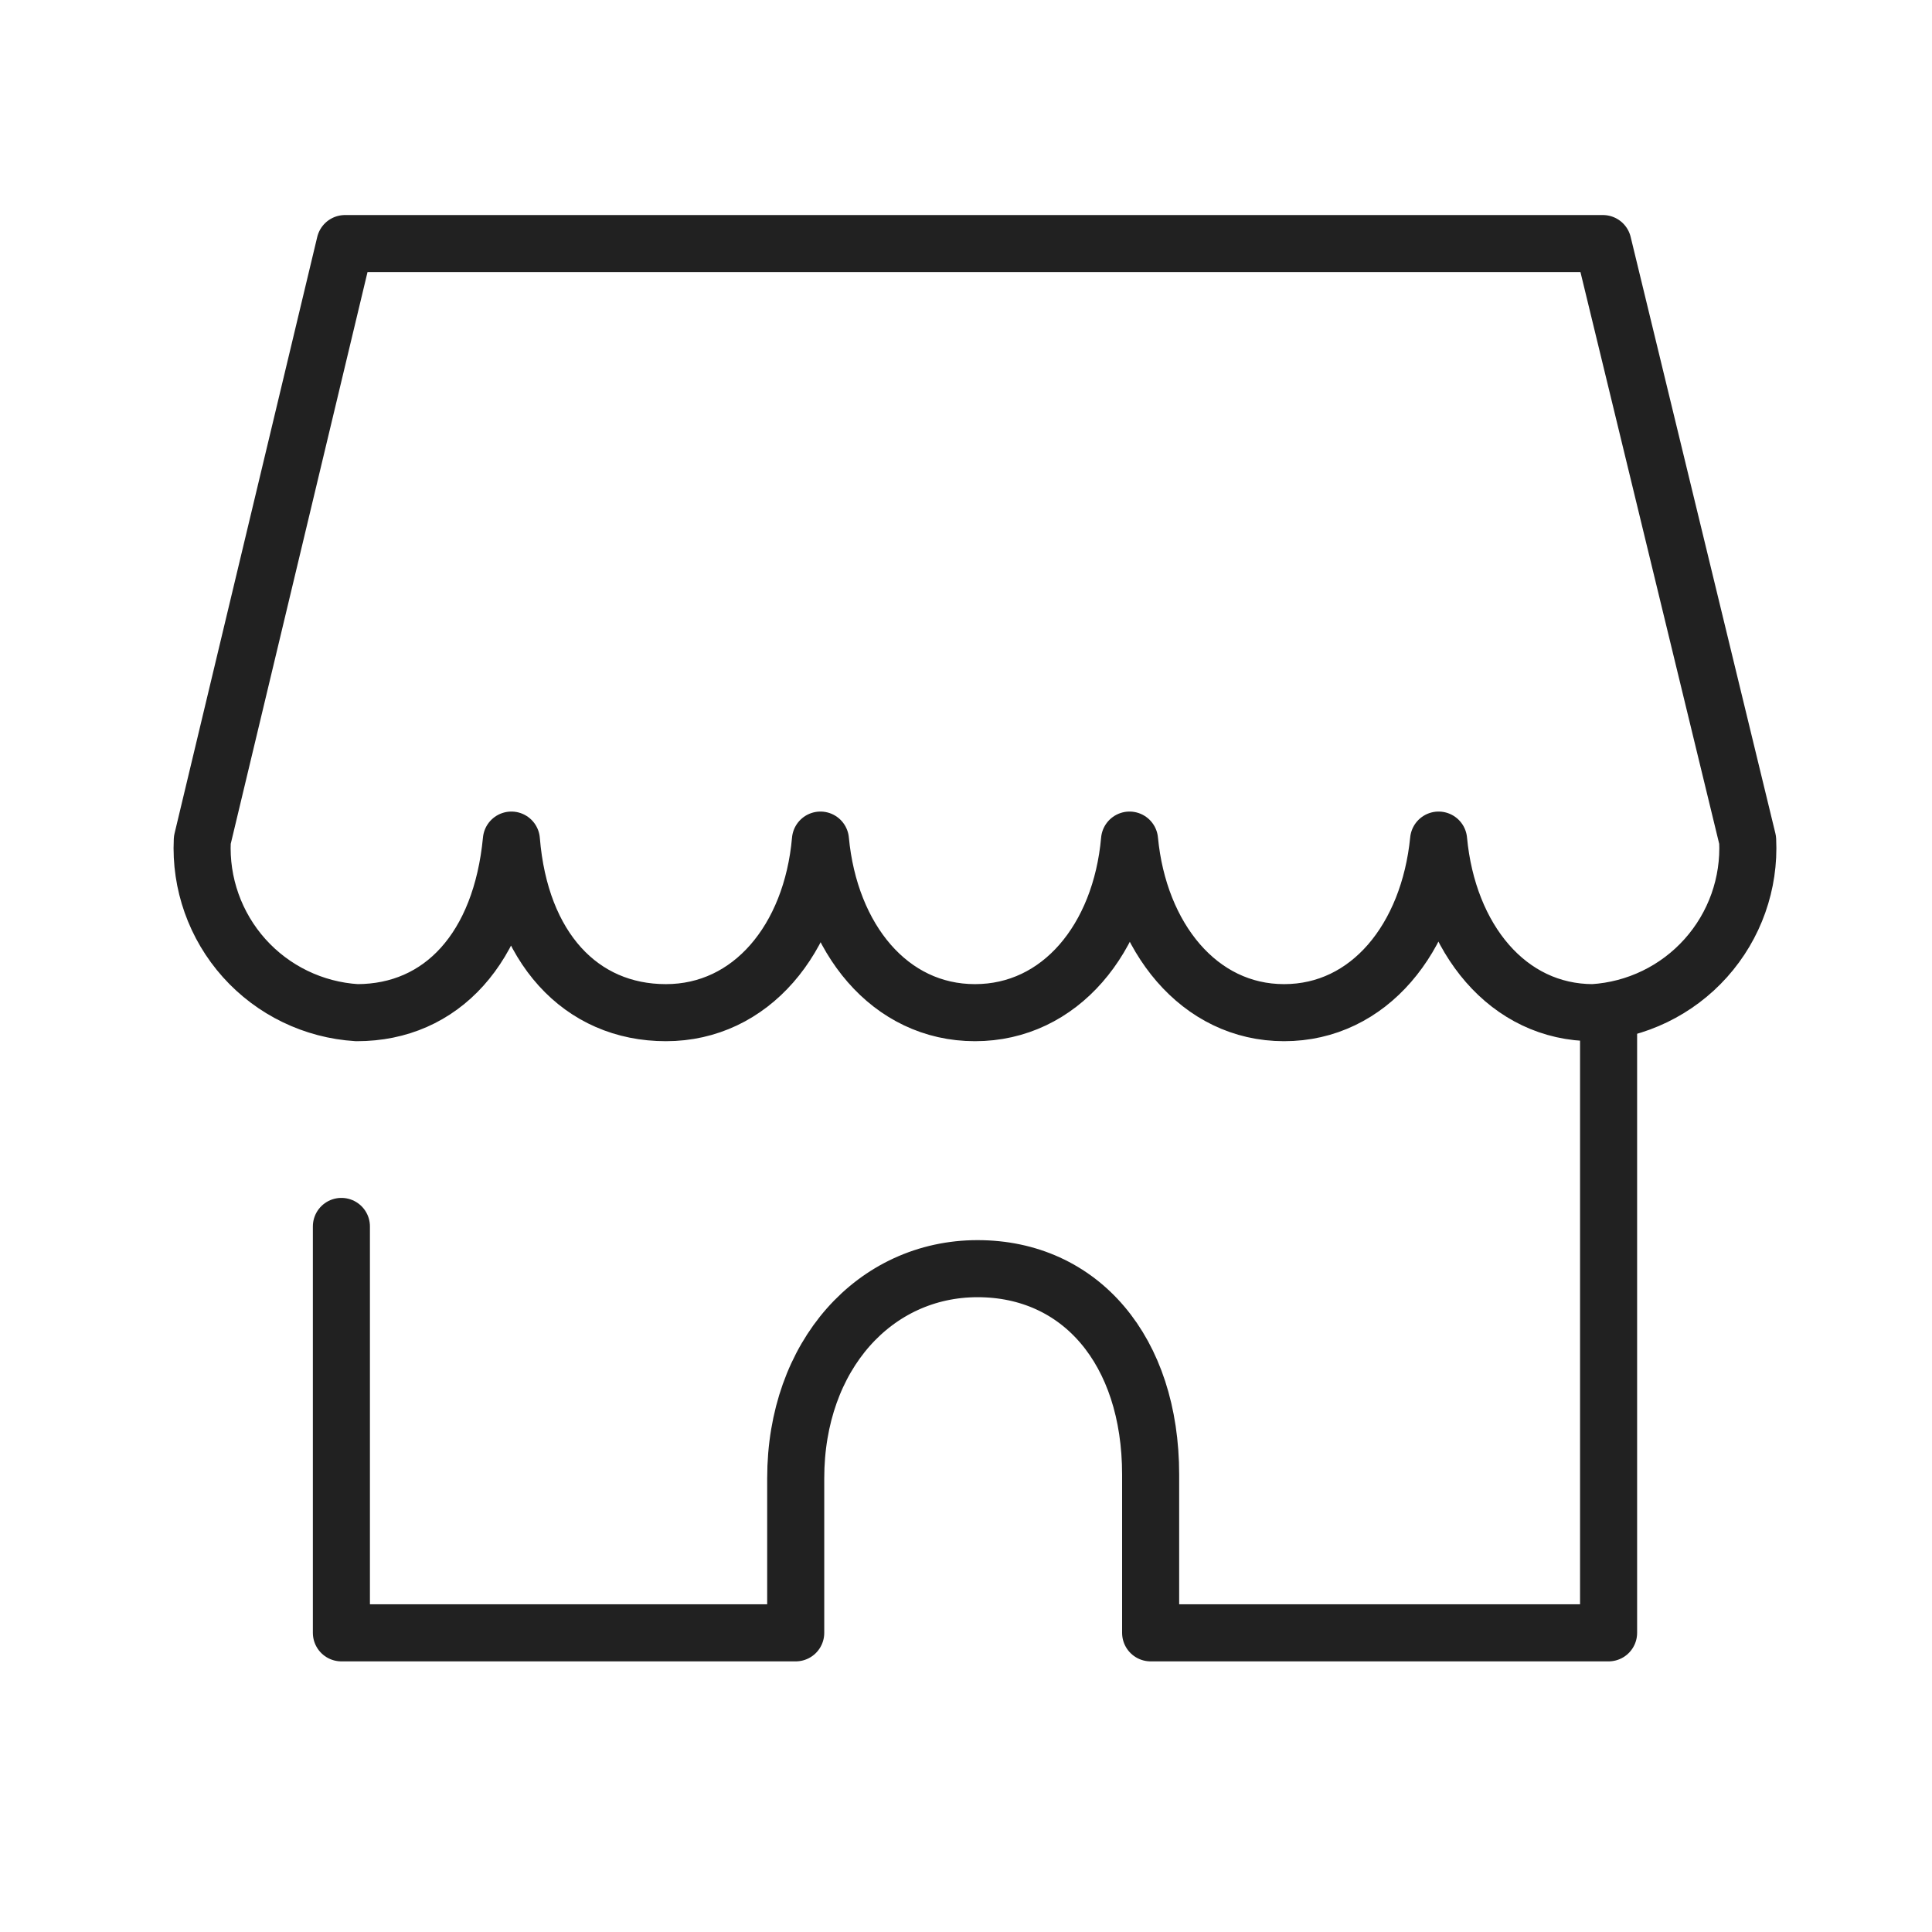
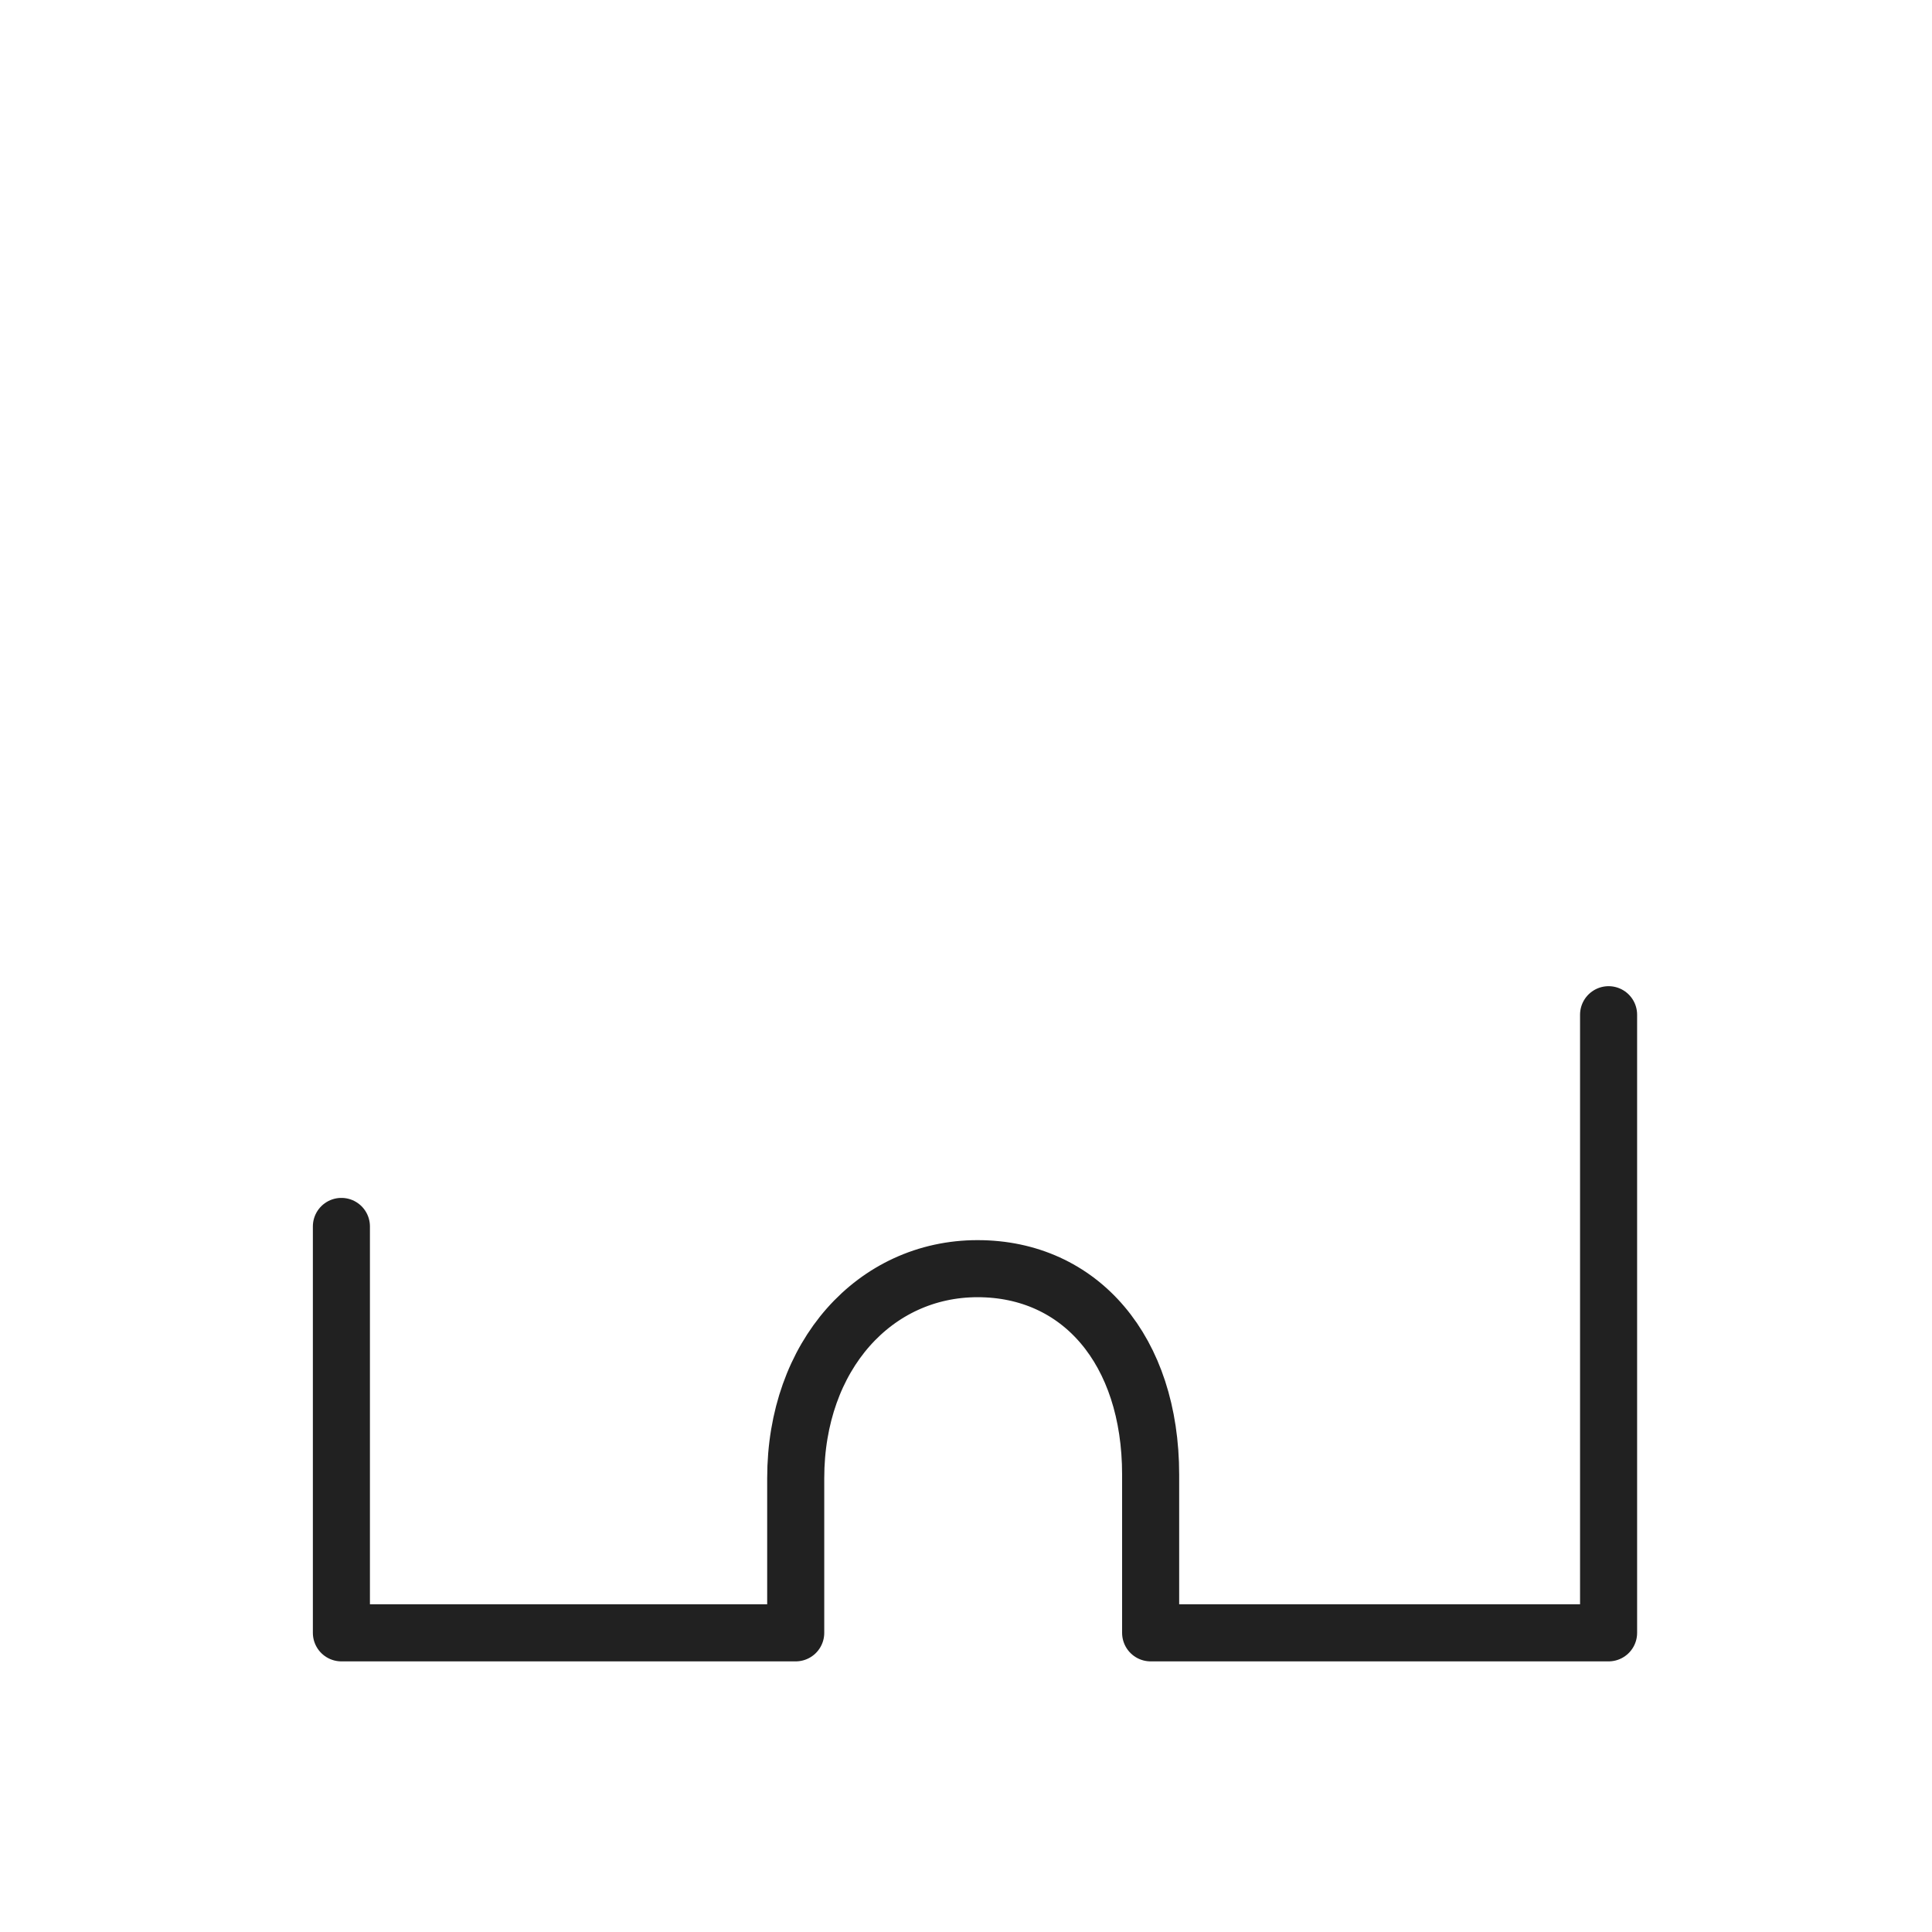
<svg xmlns="http://www.w3.org/2000/svg" width="65" height="65" viewBox="0 0 65 65" fill="none">
-   <path d="M32.802 34.07C29.943 34.07 27.915 31.591 27.603 28.264C27.308 31.609 25.264 34.07 22.404 34.07C19.544 34.07 17.499 31.886 17.205 28.264C16.858 31.886 14.865 34.07 12.006 34.07C10.55 33.98 9.187 33.321 8.214 32.234C7.241 31.147 6.735 29.721 6.806 28.264L11.607 8.195H53.928L58.798 28.264C58.869 29.721 58.364 31.147 57.39 32.234C56.417 33.321 55.055 33.98 53.599 34.07C50.739 34.07 48.712 31.591 48.4 28.264C48.071 31.574 46.06 34.07 43.201 34.07C40.341 34.07 38.313 31.539 38.002 28.264C37.707 31.591 35.662 34.07 32.802 34.07Z" stroke="#212121" stroke-width="1.92" stroke-linecap="round" stroke-linejoin="round" />
  <path d="M11.486 41.262V54.935H26.771V49.736C26.771 45.594 29.44 42.683 32.889 42.683C36.338 42.683 38.712 45.421 38.712 49.615V54.935H54.119V34.139" stroke="#212121" stroke-width="1.92" stroke-linecap="round" stroke-linejoin="round" />
</svg>